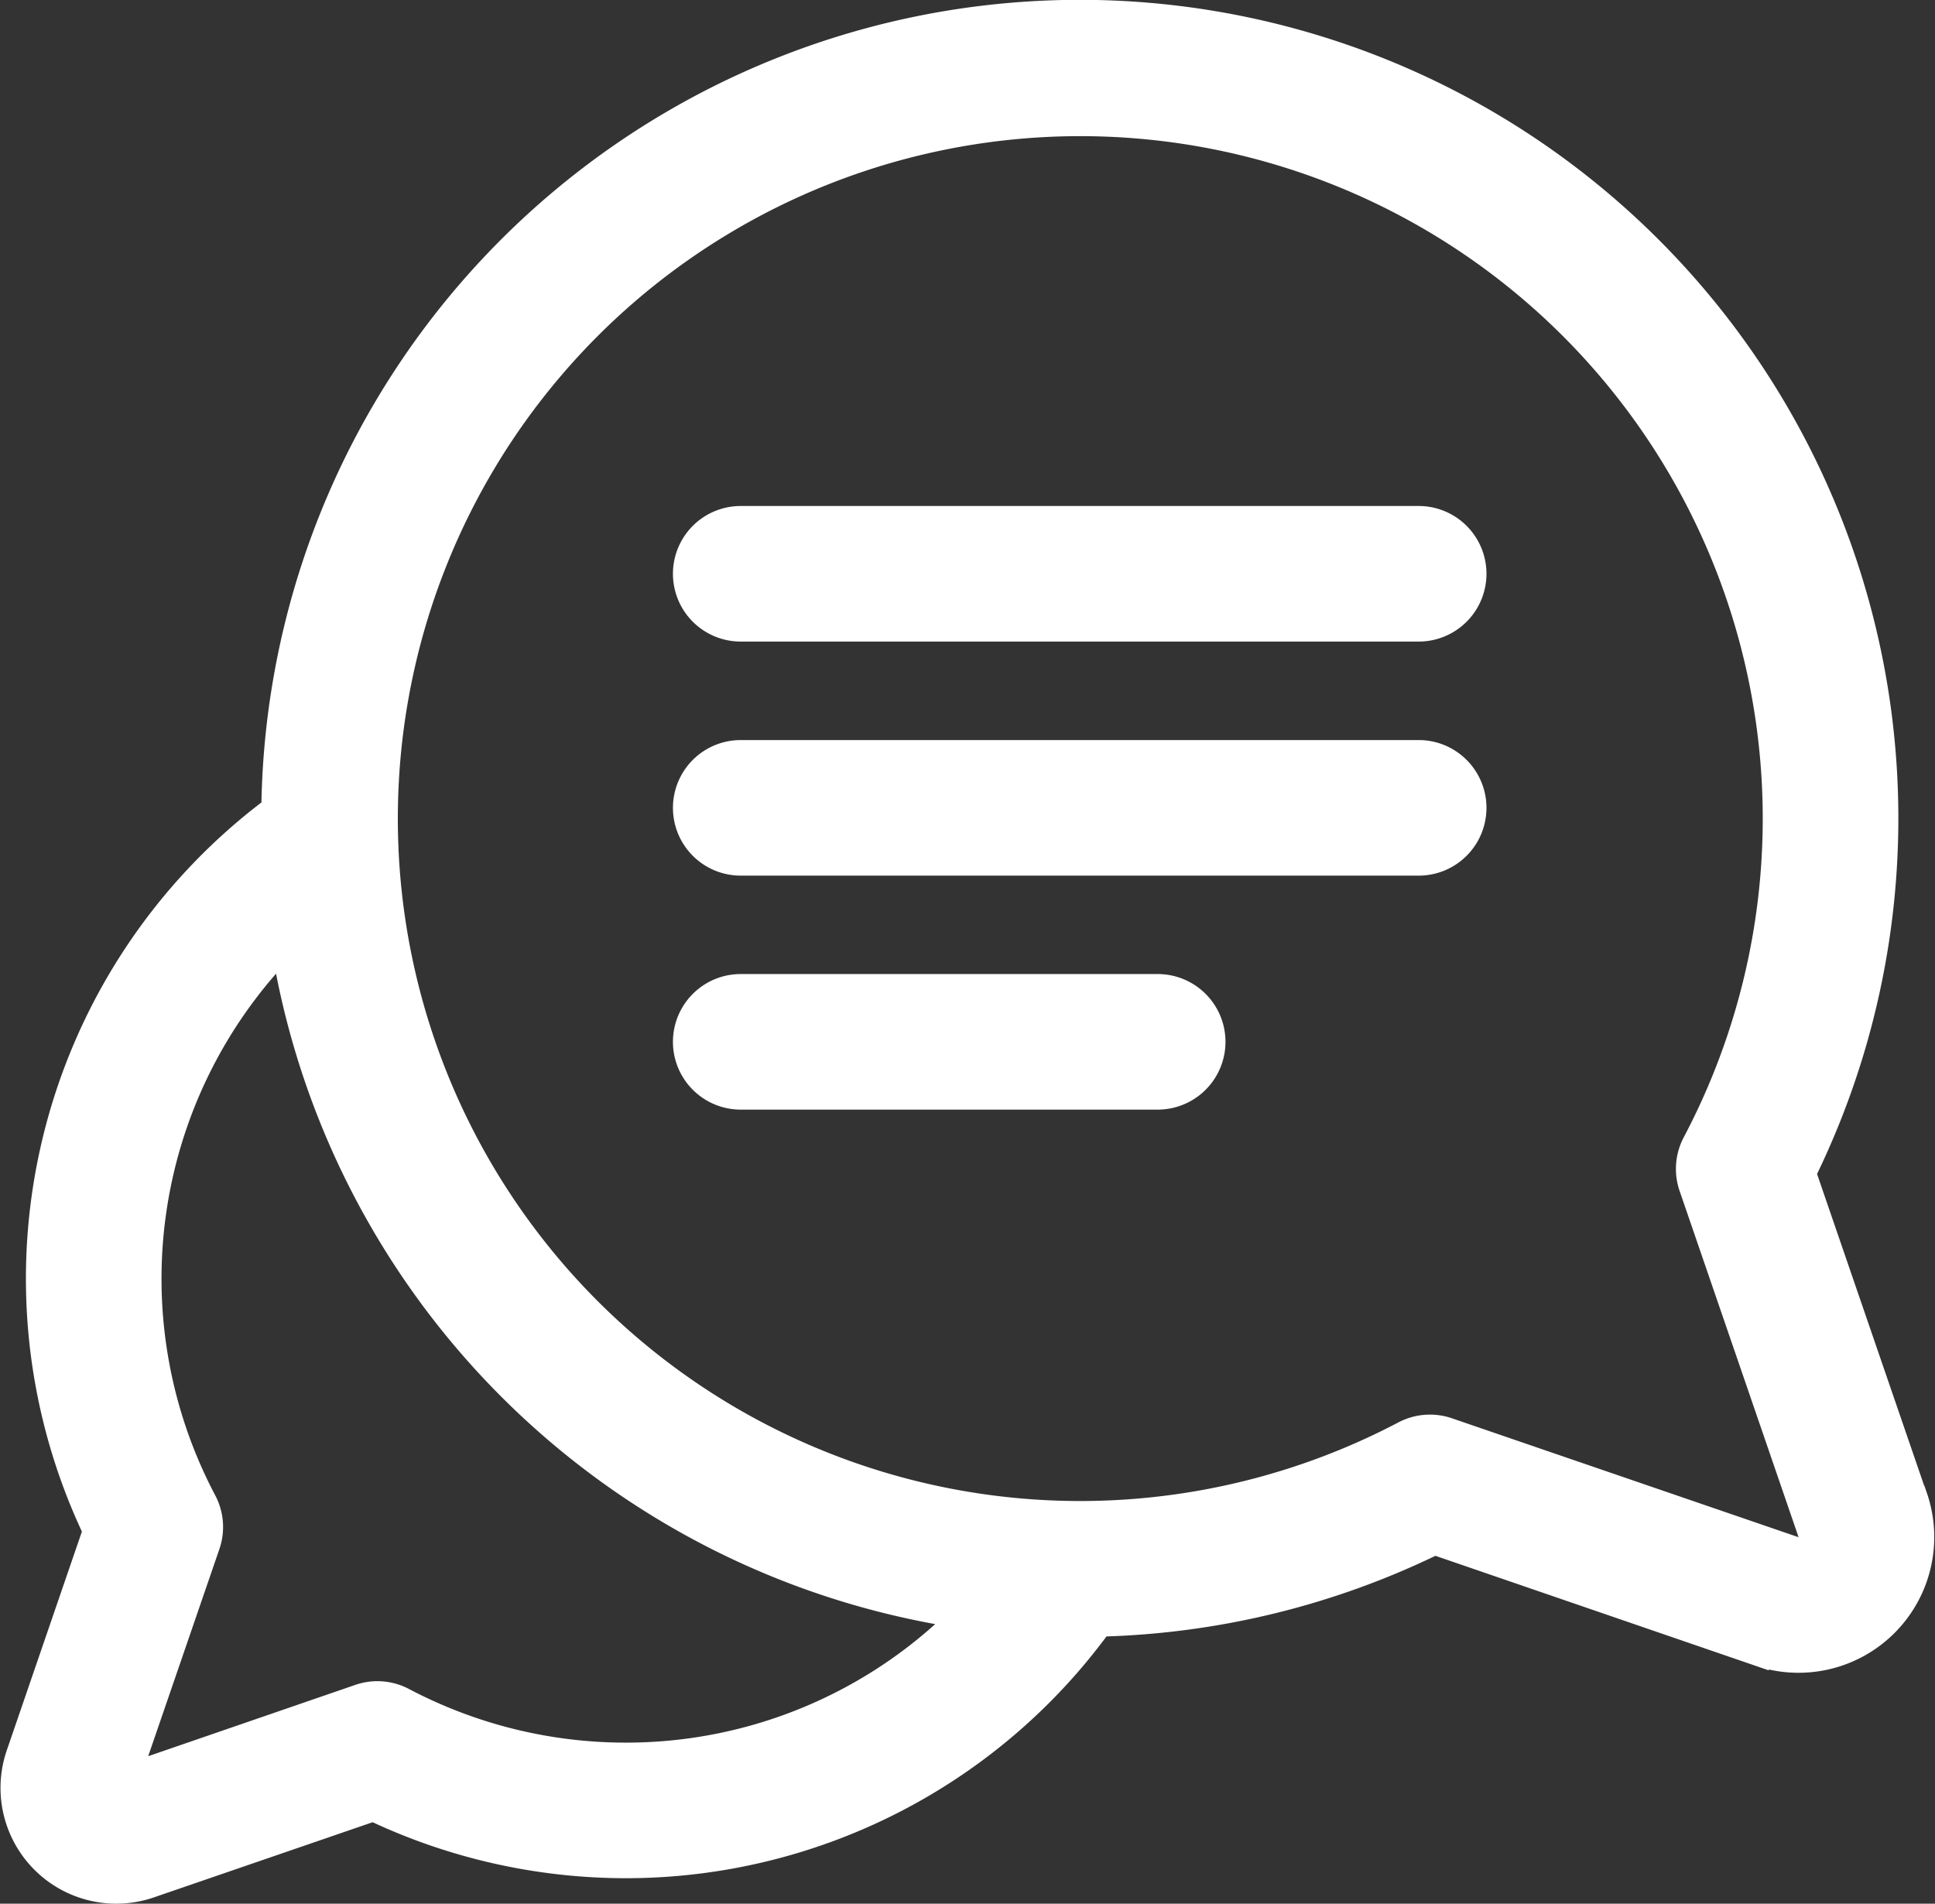
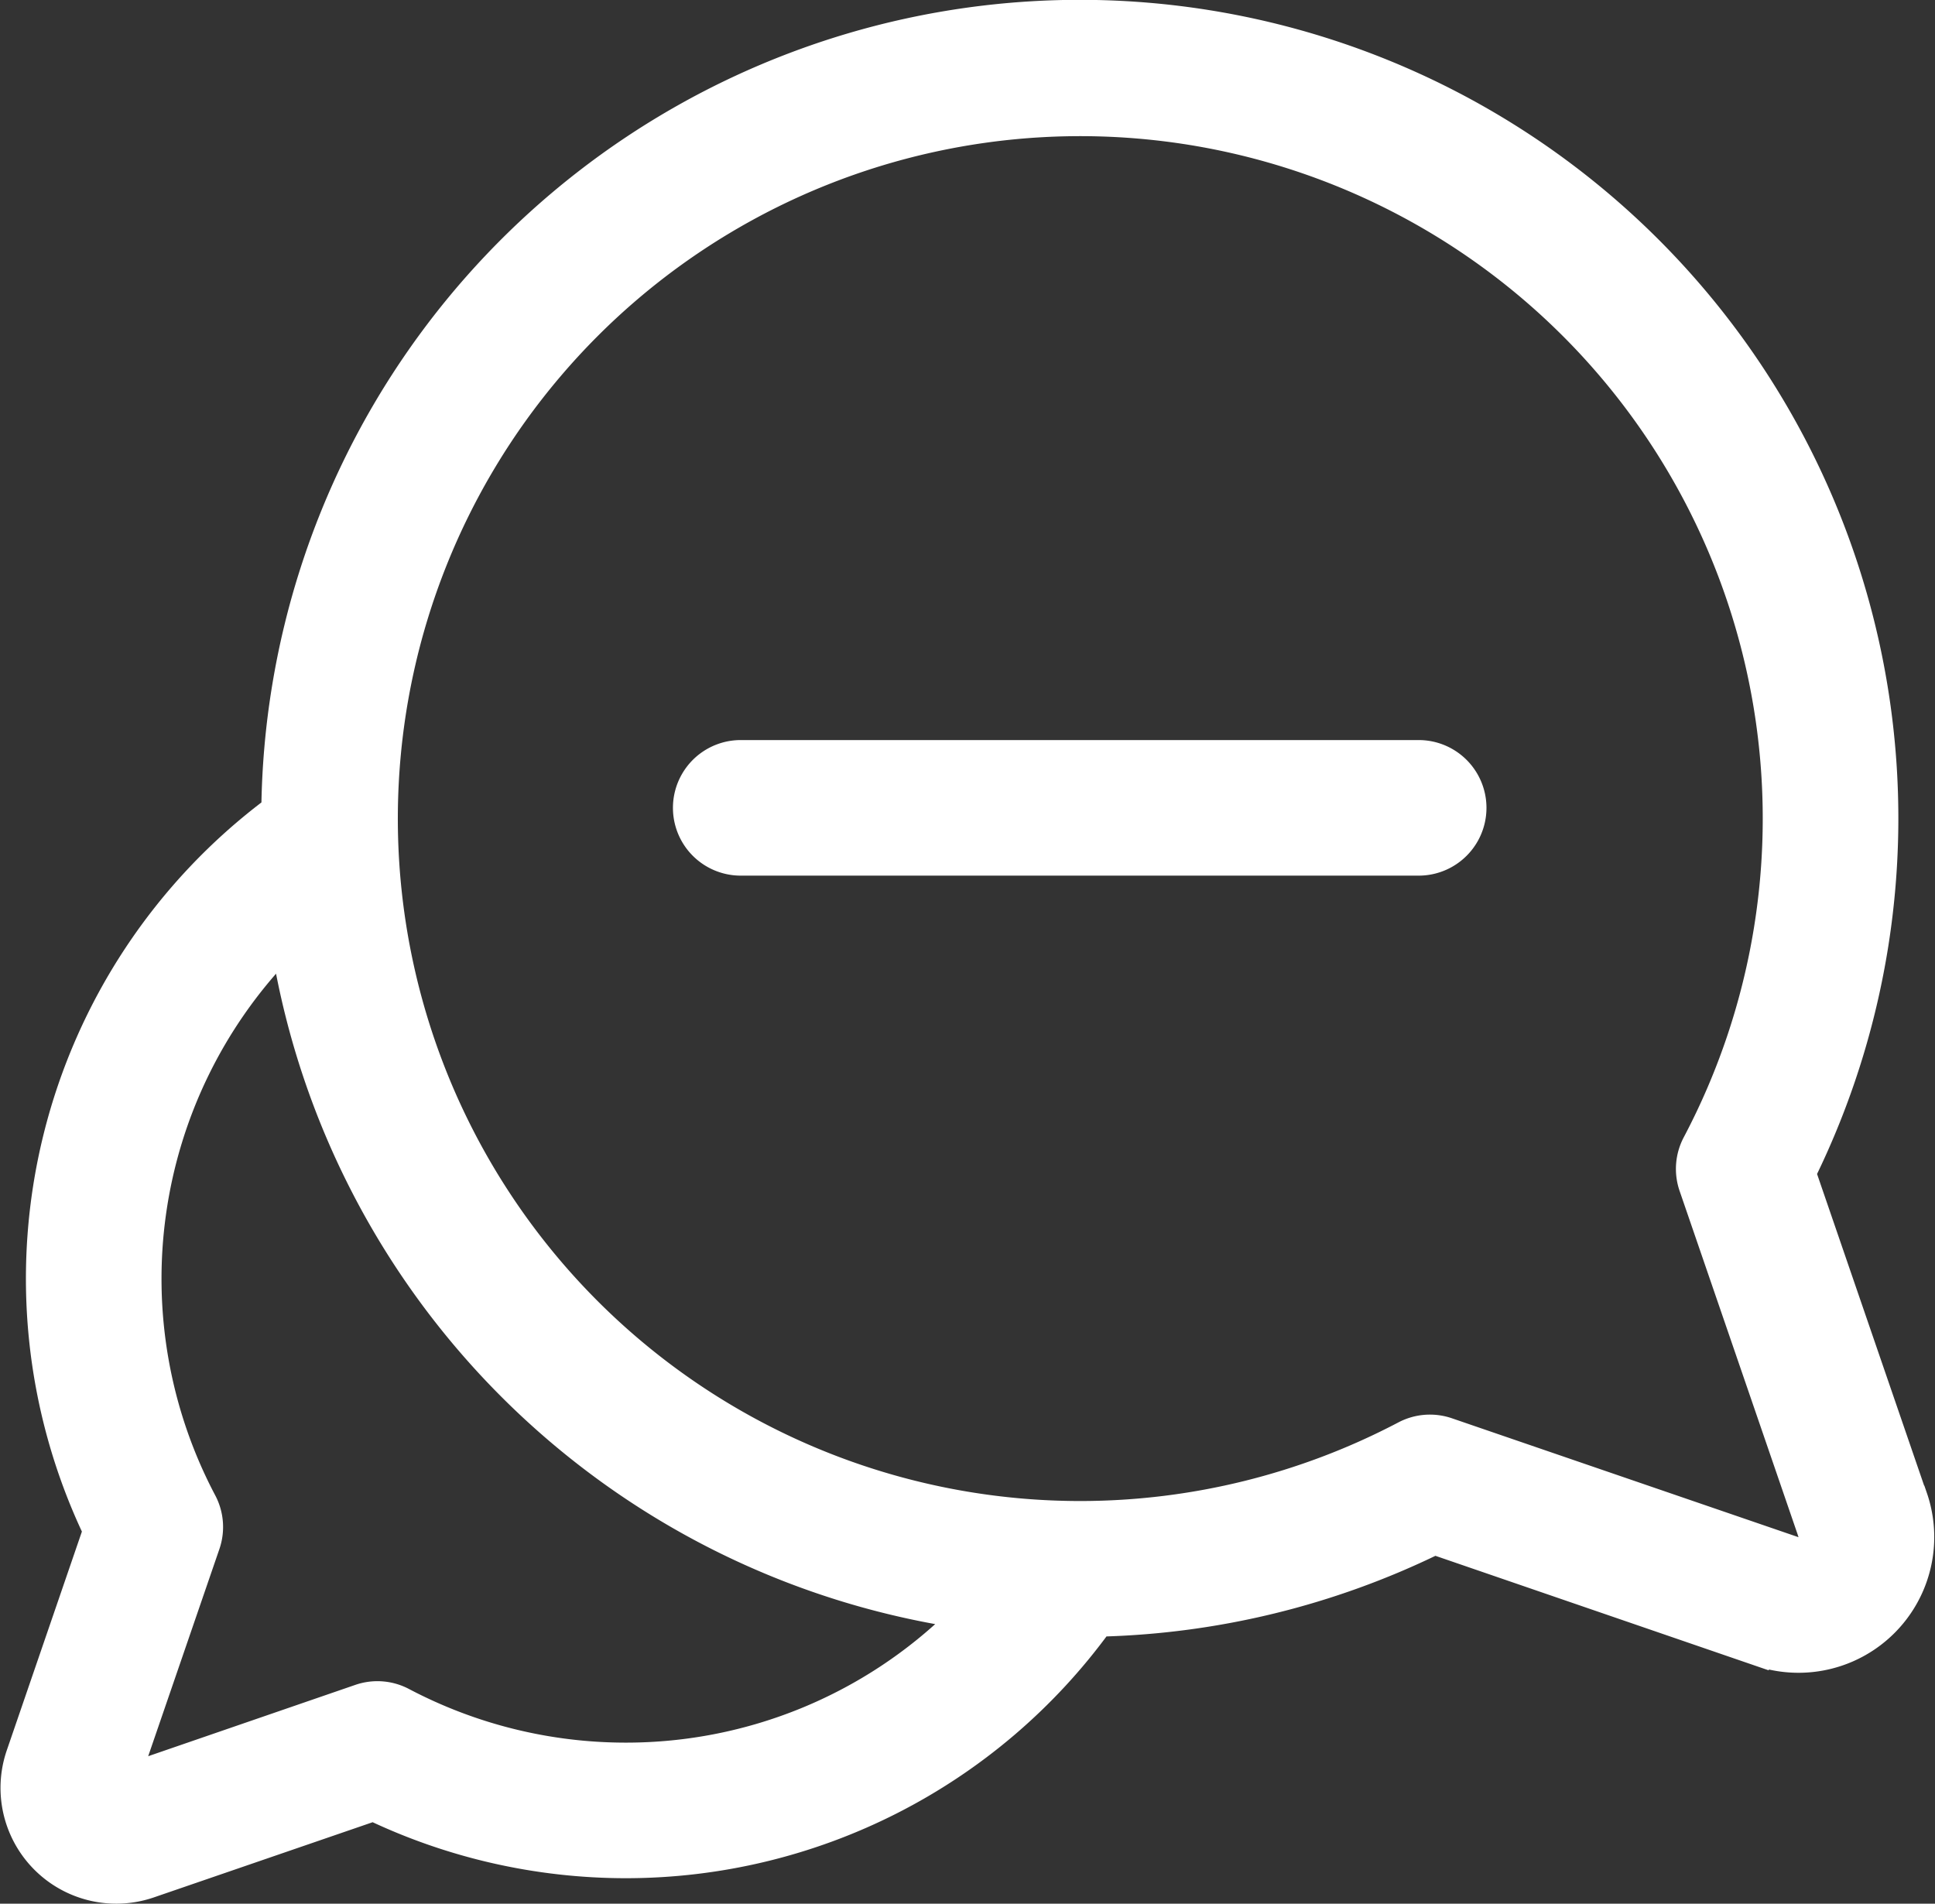
<svg xmlns="http://www.w3.org/2000/svg" width="26.661" height="26.23" viewBox="0 0 26.661 26.23">
  <rect x="0" y="0" width="26.661" height="26.23" fill="#333333" stroke="none" />
  <g id="conversation" transform="translate(0.157 -3.86)">
    <g id="Gruppe_601" data-name="Gruppe 601" transform="translate(0 4.011)">
      <g id="Gruppe_600" data-name="Gruppe 600">
        <path id="Pfad_697" data-name="Pfad 697" d="M26.247,24.479l-1.53-4.453A11.128,11.128,0,1,0,3.594,14.992a8.107,8.107,0,0,0-2.461,9.962L.08,28.021A1.445,1.445,0,0,0,1.919,29.86l3.067-1.054a8.142,8.142,0,0,0,3.466.783h.013a8.1,8.1,0,0,0,6.546-3.329,11.161,11.161,0,0,0,4.6-1.125l4.453,1.53a1.72,1.72,0,0,0,2.186-2.186ZM8.465,28.021h-.01a6.557,6.557,0,0,1-3.046-.756.784.784,0,0,0-.621-.048L1.643,28.3l1.081-3.145a.784.784,0,0,0-.048-.621A6.537,6.537,0,0,1,3.74,16.952a11.169,11.169,0,0,0,9.311,9.188,6.52,6.52,0,0,1-4.586,1.881Zm16.263-2.876a.142.142,0,0,1-.157.036L19.8,23.544a.784.784,0,0,0-.621.048,9.577,9.577,0,0,1-4.448,1.1H14.72A9.553,9.553,0,1,1,23.175,19.6a.784.784,0,0,0-.048.621l1.638,4.767a.142.142,0,0,1-.038.157Z" transform="translate(0 -4.011)" fill="#fff" stroke="#fff" stroke-width="0.3" />
      </g>
    </g>
    <g id="Gruppe_603" data-name="Gruppe 603" transform="translate(9.265 10.982)">
      <g id="Gruppe_602" data-name="Gruppe 602">
-         <path id="Pfad_698" data-name="Pfad 698" d="M190.219,139.512h-9.341a.784.784,0,1,0,0,1.568h9.341a.784.784,0,1,0,0-1.568Z" transform="translate(-180.094 -139.512)" fill="#fff" stroke="#fff" stroke-width="0.3" />
-       </g>
+         </g>
    </g>
    <g id="Gruppe_605" data-name="Gruppe 605" transform="translate(9.265 14.207)">
      <g id="Gruppe_604" data-name="Gruppe 604">
        <path id="Pfad_699" data-name="Pfad 699" d="M190.219,202.183h-9.341a.784.784,0,1,0,0,1.568h9.341a.784.784,0,1,0,0-1.568Z" transform="translate(-180.094 -202.183)" fill="#fff" stroke="#fff" stroke-width="0.3" />
      </g>
    </g>
    <g id="Gruppe_607" data-name="Gruppe 607" transform="translate(9.265 17.431)">
      <g id="Gruppe_606" data-name="Gruppe 606">
-         <path id="Pfad_700" data-name="Pfad 700" d="M186.622,264.852h-5.745a.784.784,0,1,0,0,1.568h5.745a.784.784,0,0,0,0-1.568Z" transform="translate(-180.093 -264.852)" fill="#fff" stroke="#fff" stroke-width="0.3" />
-       </g>
+         </g>
    </g>
  </g>
</svg>